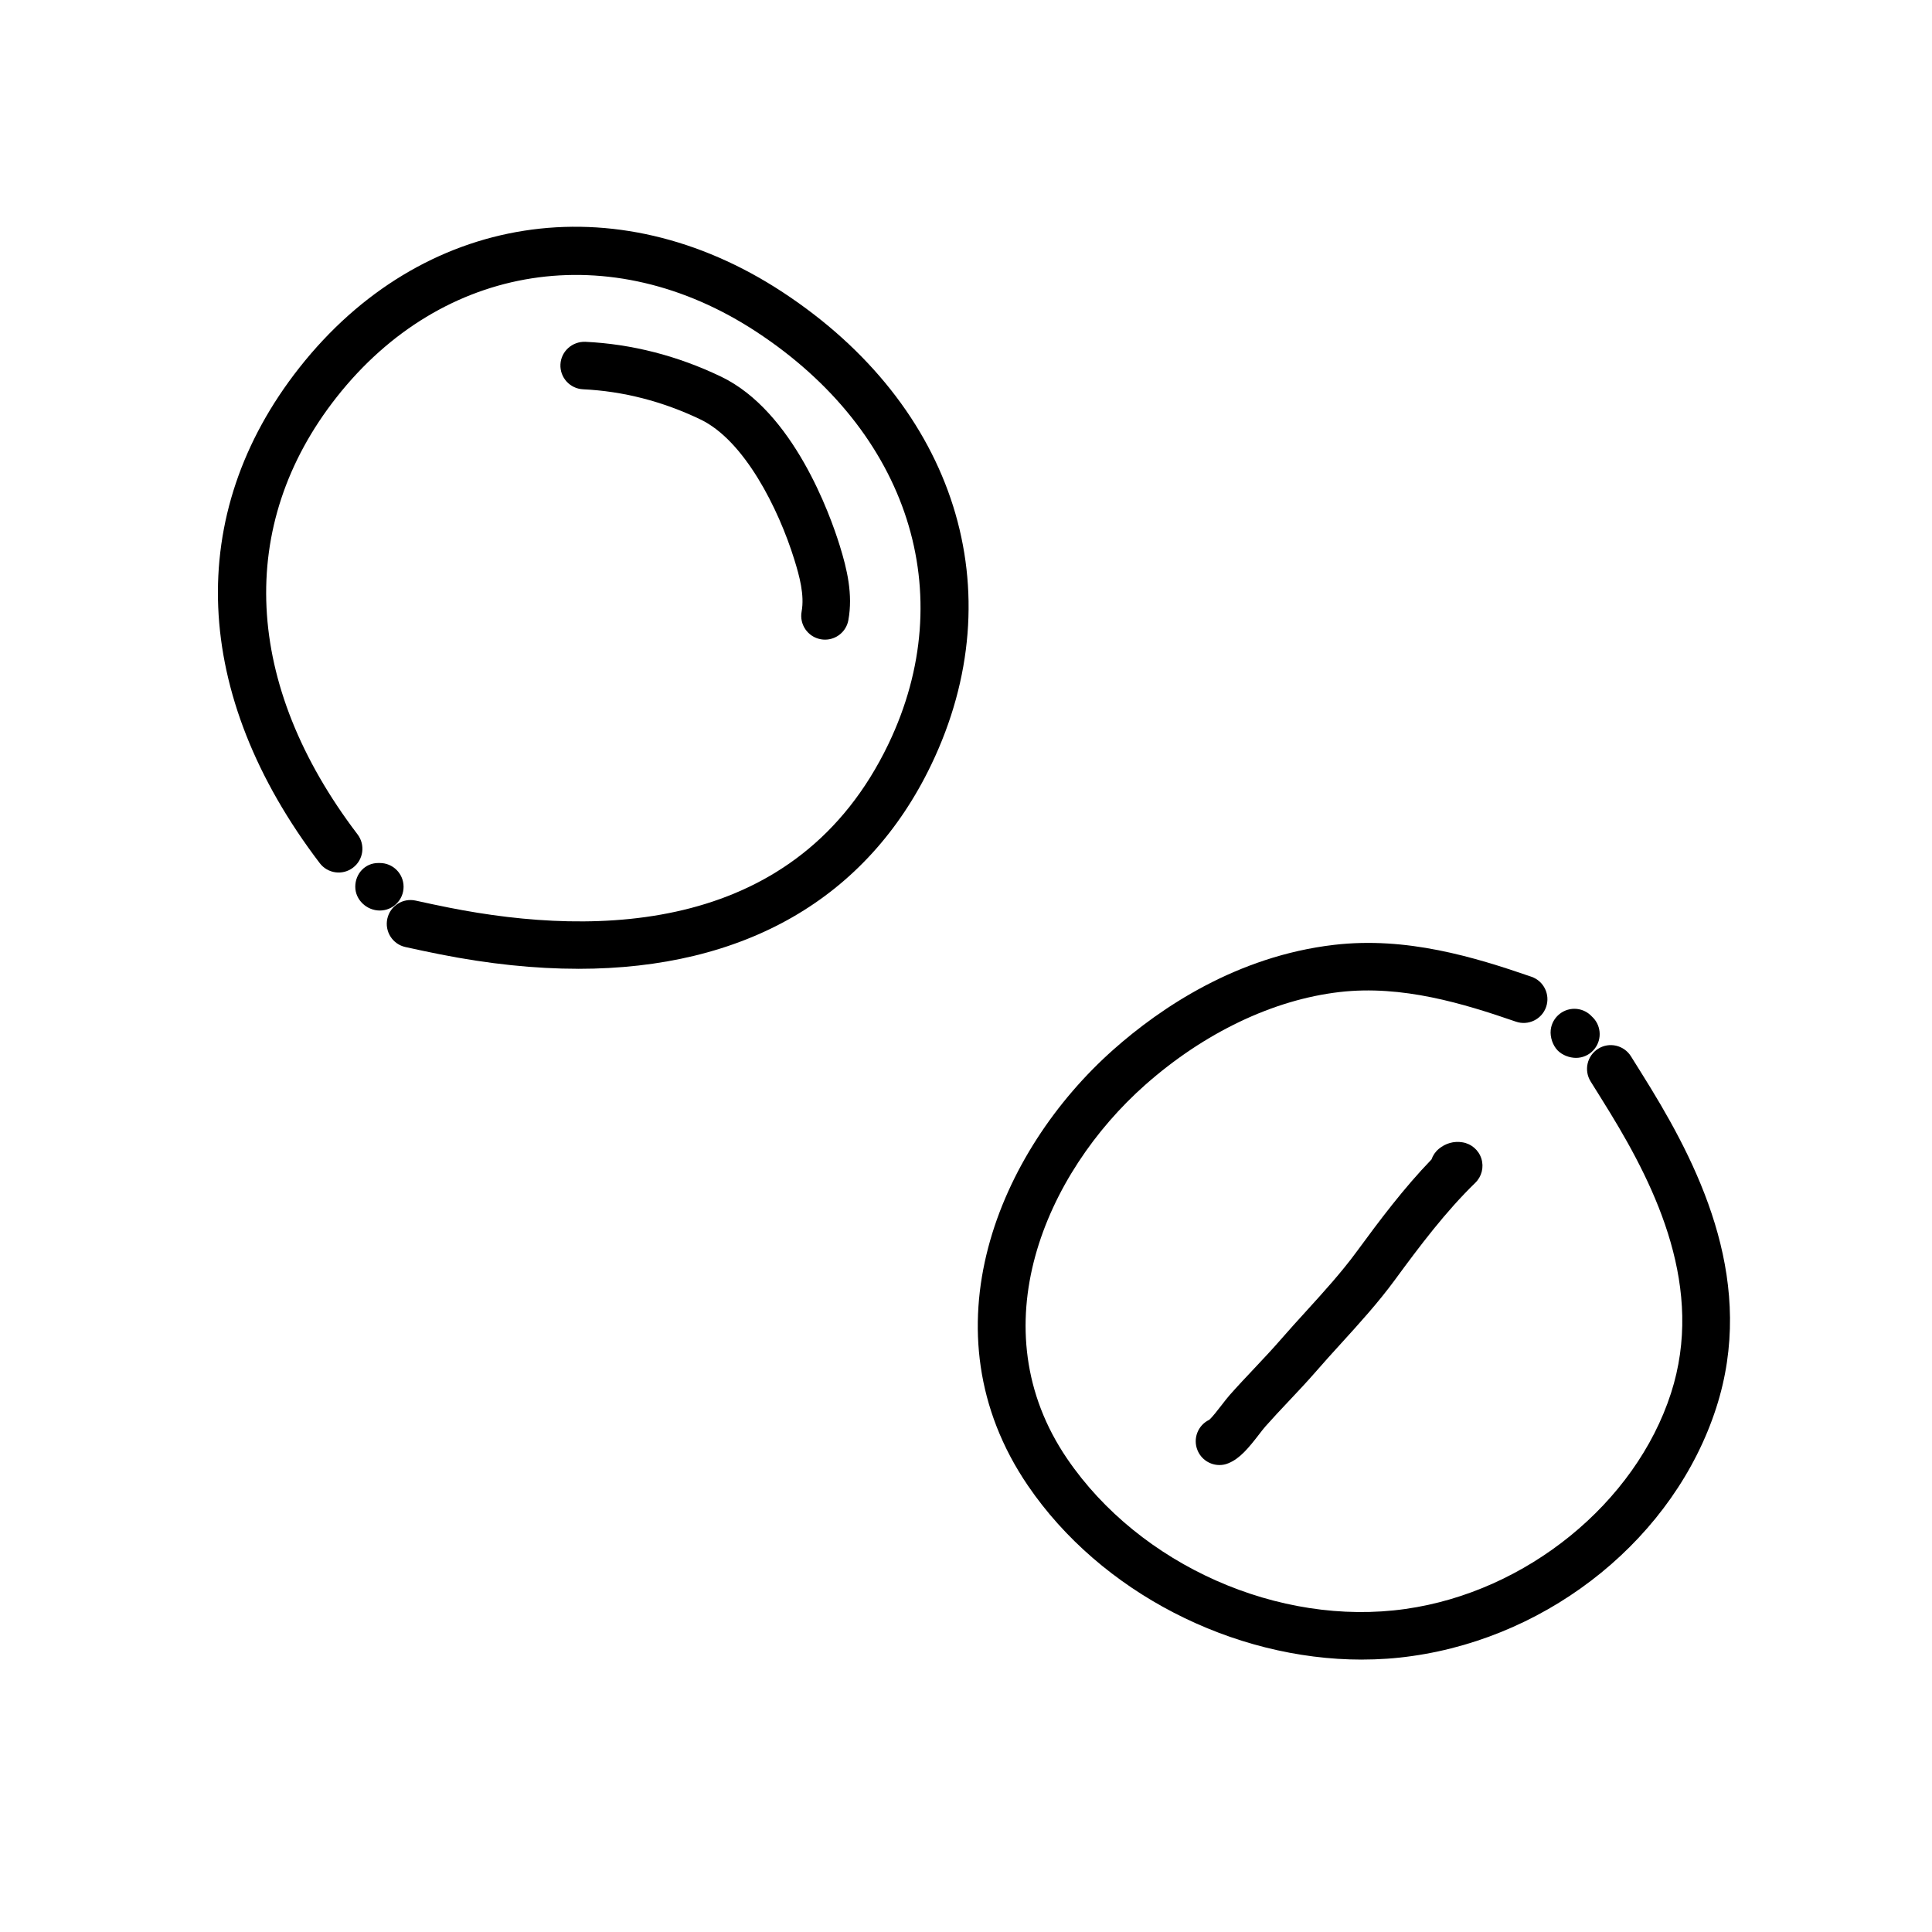
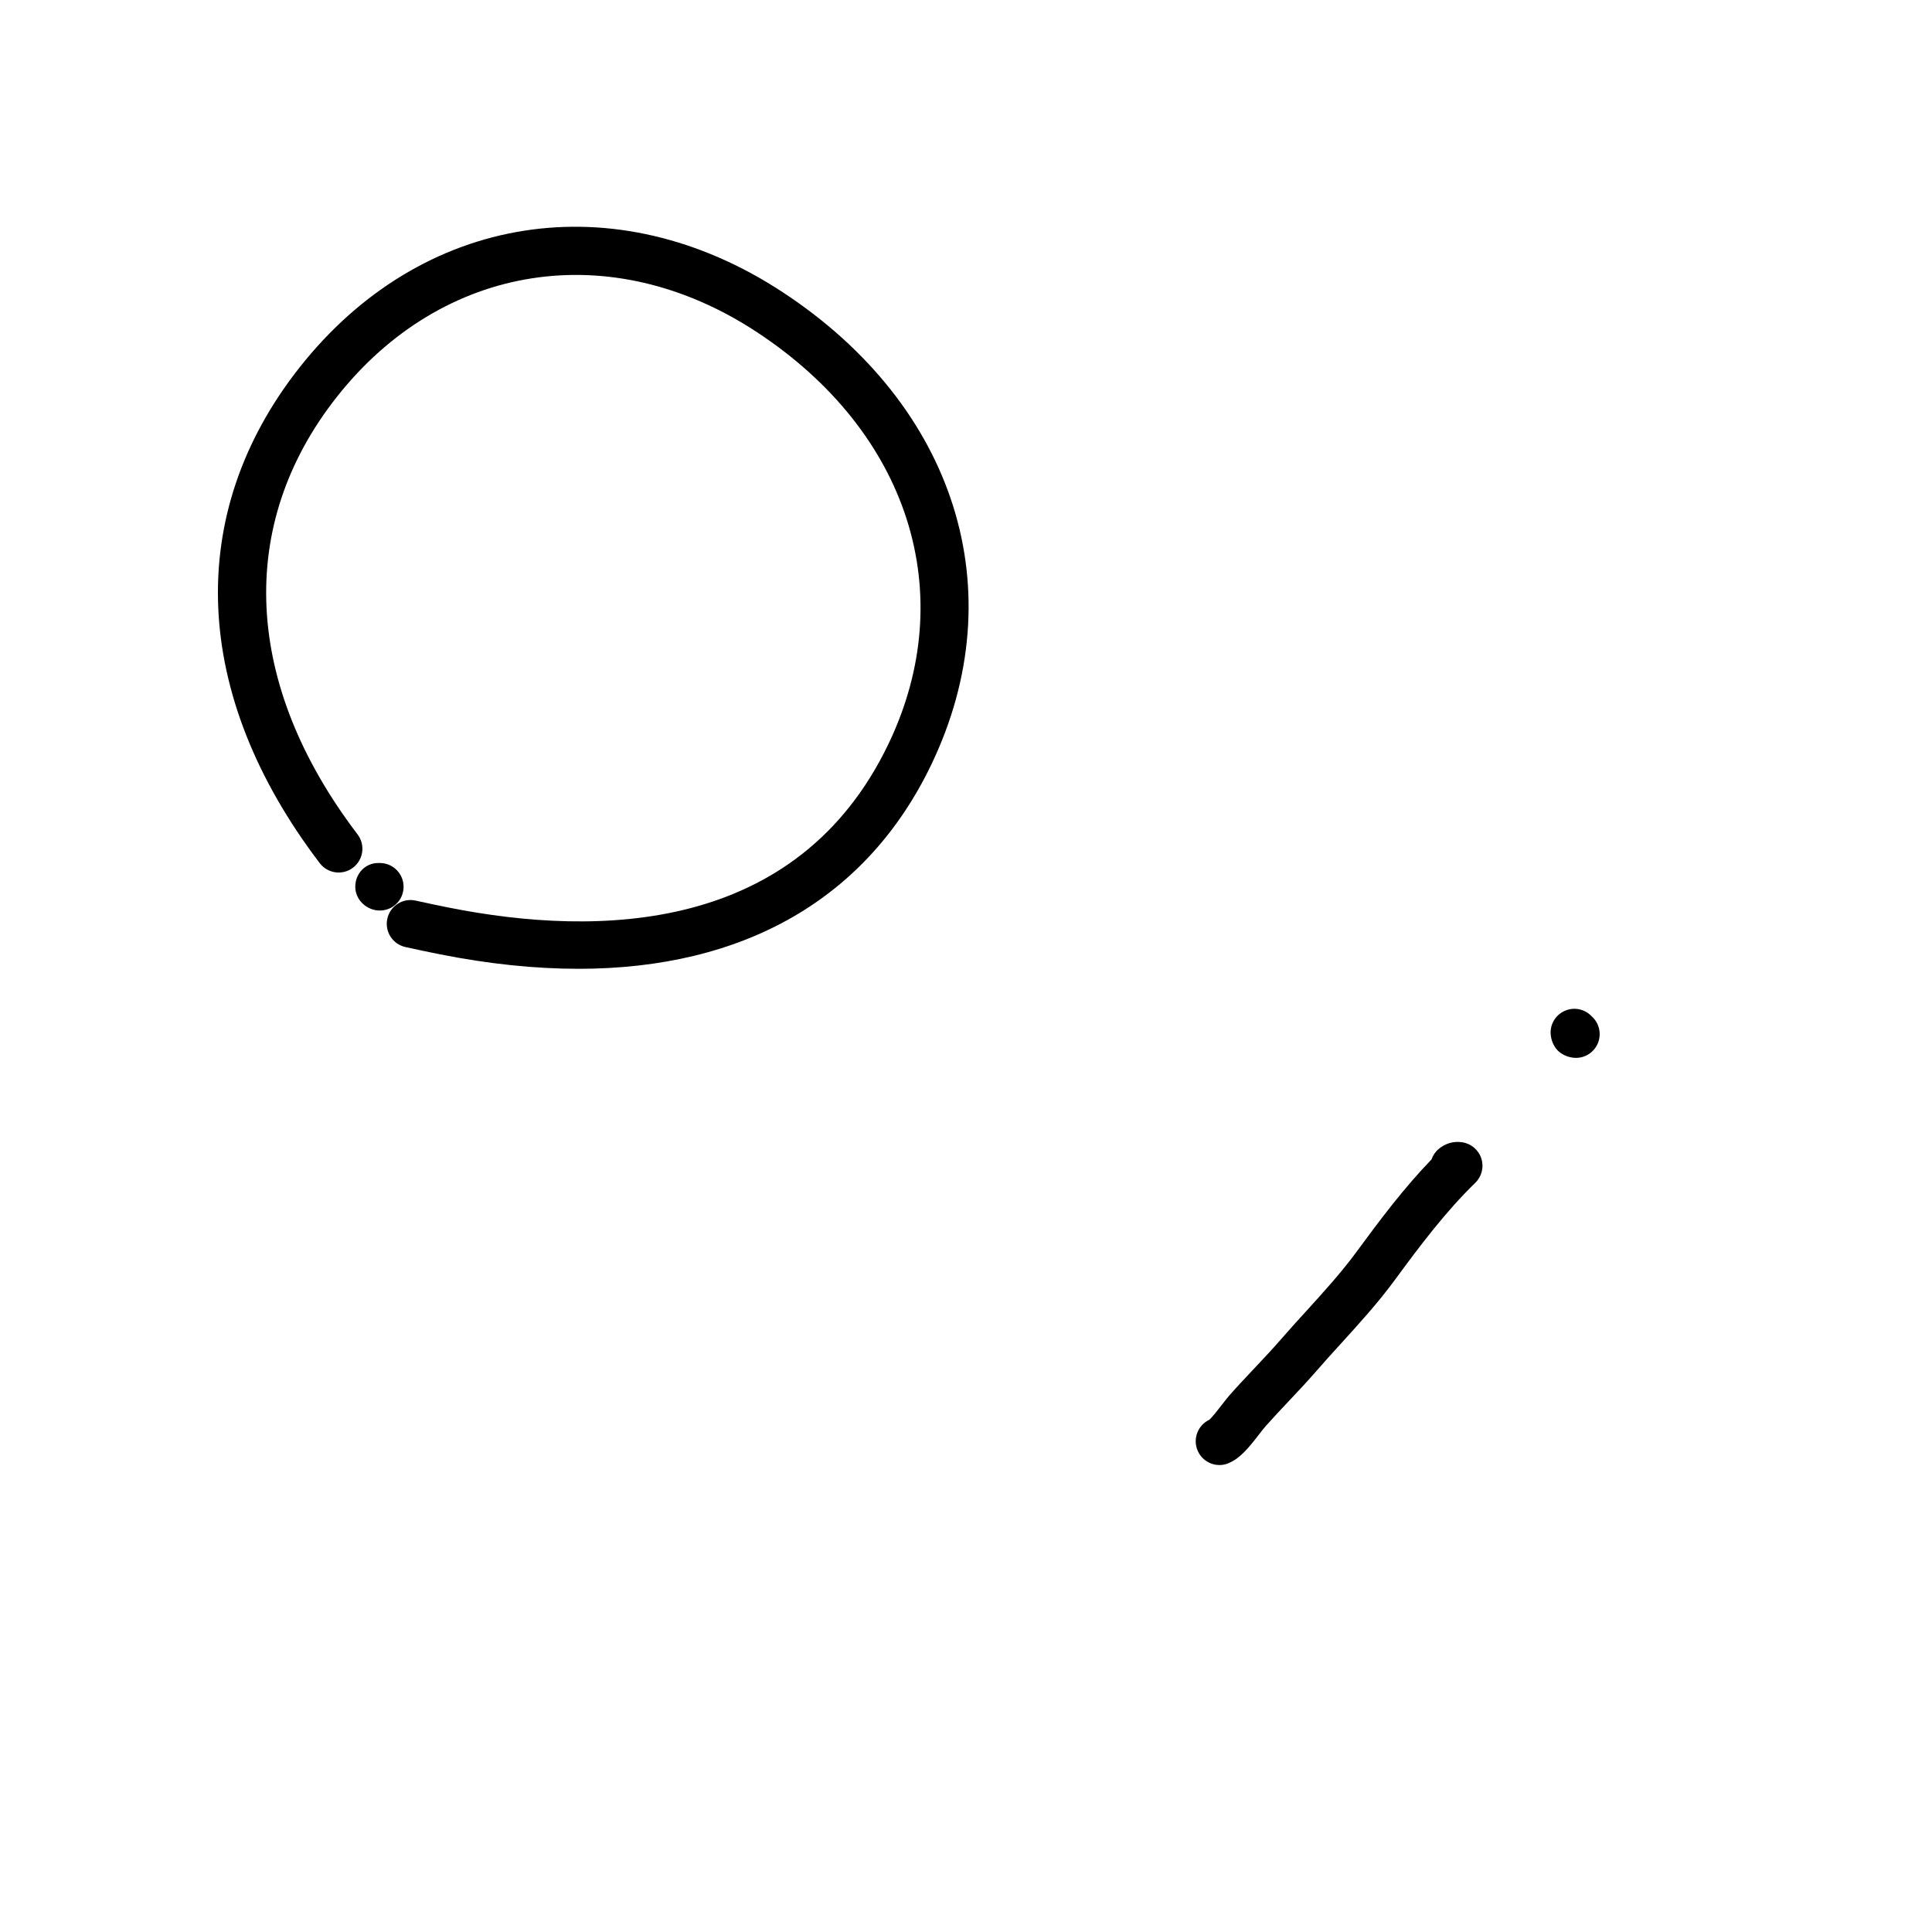
<svg xmlns="http://www.w3.org/2000/svg" fill="#000000" width="800px" height="800px" version="1.1" viewBox="144 144 512 512">
  <g>
    <path d="m297.26 400.74c-11.492 0-23.754-1.273-36.723-3.848-3.043-0.605-6.07-1.25-9.098-1.918-3.394-0.75-5.543-4.109-4.793-7.512 0.75-3.394 4.102-5.547 7.512-4.793 2.938 0.648 5.879 1.281 8.832 1.863 39.832 7.91 92.379 6.816 116.46-43.371 19.109-39.848 5.387-82.715-34.965-109.21-38.508-25.281-83.23-18.324-111.29 17.32-26.691 33.906-24.668 76.137 5.559 115.85 2.106 2.766 1.57 6.715-1.199 8.82-2.766 2.109-6.715 1.57-8.82-1.199-33.977-44.637-35.957-92.484-5.43-131.26 32.336-41.074 83.82-49.137 128.1-20.059 45.949 30.172 61.414 79.316 39.406 125.19-17.047 35.547-49.648 54.133-93.551 54.133z" />
    <path d="m244.66 385.3c-3.477 0-6.508-2.82-6.508-6.297 0-3.477 2.609-6.297 6.086-6.297h0.418c3.477 0 6.297 2.82 6.297 6.297 0 3.477-2.816 6.297-6.293 6.297z" />
-     <path d="m362.64 313.51c-0.379 0-0.762-0.031-1.145-0.105-3.422-0.629-5.684-3.91-5.059-7.332 0.801-4.375-0.57-9.387-1.918-13.738-4.238-13.68-13.301-31.625-24.879-37.172-10.012-4.801-20.48-7.492-31.125-8-3.477-0.168-6.156-3.117-5.992-6.59 0.168-3.473 3.133-6.106 6.59-5.992 12.332 0.59 24.434 3.691 35.969 9.227 19.16 9.18 28.93 36.617 31.465 44.805 1.926 6.207 3.531 12.898 2.277 19.738-0.551 3.039-3.199 5.16-6.184 5.16z" />
-     <path d="m504.9 583.81c-34.215 0-69.188-17.793-88.48-46.09-27.918-40.93-7.789-88.629 22.723-115.63 12.402-10.984 32.617-24.695 58.426-27.695 19.164-2.227 37.035 3.195 52.27 8.453 3.289 1.133 5.031 4.719 3.898 8.004-1.133 3.285-4.719 5.031-8.004 3.898-13.922-4.805-30.148-9.766-46.715-7.848-17.602 2.039-35.902 10.781-51.531 24.609-26.504 23.457-44.281 64.473-20.66 99.098 19.219 28.184 56.074 44.562 89.664 39.781 32.004-4.535 60.922-28.035 70.332-57.152 8.977-27.77-3.879-54.266-16.078-74.25-1.715-2.805-3.461-5.586-5.203-8.375-1.848-2.949-0.957-6.832 1.988-8.68 2.938-1.855 6.828-0.957 8.68 1.988 1.773 2.828 3.543 5.652 5.285 8.5 13.602 22.285 27.867 52.047 17.316 84.691-11.012 34.062-43.383 60.48-80.555 65.754-4.414 0.641-8.883 0.941-13.355 0.941z" />
+     <path d="m362.64 313.51z" />
    <path d="m561.68 424.35c-1.738 0-3.633-0.719-4.832-1.918-1.352-1.352-2.098-3.582-1.891-5.477 0.379-3.461 3.512-5.945 6.941-5.578 1.594 0.176 2.977 0.926 3.977 2.019 1.098 0.996 1.848 2.383 2.019 3.977 0.379 3.457-2.117 6.566-5.578 6.941-0.203 0.023-0.414 0.035-0.637 0.035z" />
    <path d="m467.18 532.25c-2.481 0-4.828-1.473-5.828-3.91-1.273-3.098 0.105-6.629 3.09-8.066 0.785-0.637 2.394-2.727 3.273-3.871 0.801-1.039 1.547-1.996 2.172-2.707 2.106-2.383 4.289-4.695 6.469-7.008 2.371-2.519 4.75-5.039 7.023-7.652 2.18-2.516 4.438-4.996 6.711-7.492 4.625-5.09 9.406-10.348 13.367-15.742 6.312-8.605 12.605-16.969 19.906-24.535 0.363-1.062 1.02-2.047 1.949-2.816 1.773-1.465 3.988-2.098 6.231-1.727 2.359 0.367 4.309 2.035 5.031 4.309 0.727 2.277 0.102 4.762-1.605 6.422-7.828 7.613-14.57 16.547-21.352 25.789-4.352 5.93-9.355 11.441-14.199 16.766-2.207 2.422-4.398 4.836-6.519 7.281-2.383 2.742-4.871 5.387-7.367 8.031-2.09 2.215-4.18 4.434-6.195 6.715-0.473 0.527-1.023 1.258-1.629 2.039-2.867 3.719-5.129 6.449-8.125 7.68-0.793 0.344-1.605 0.496-2.402 0.496z" />
  </g>
</svg>